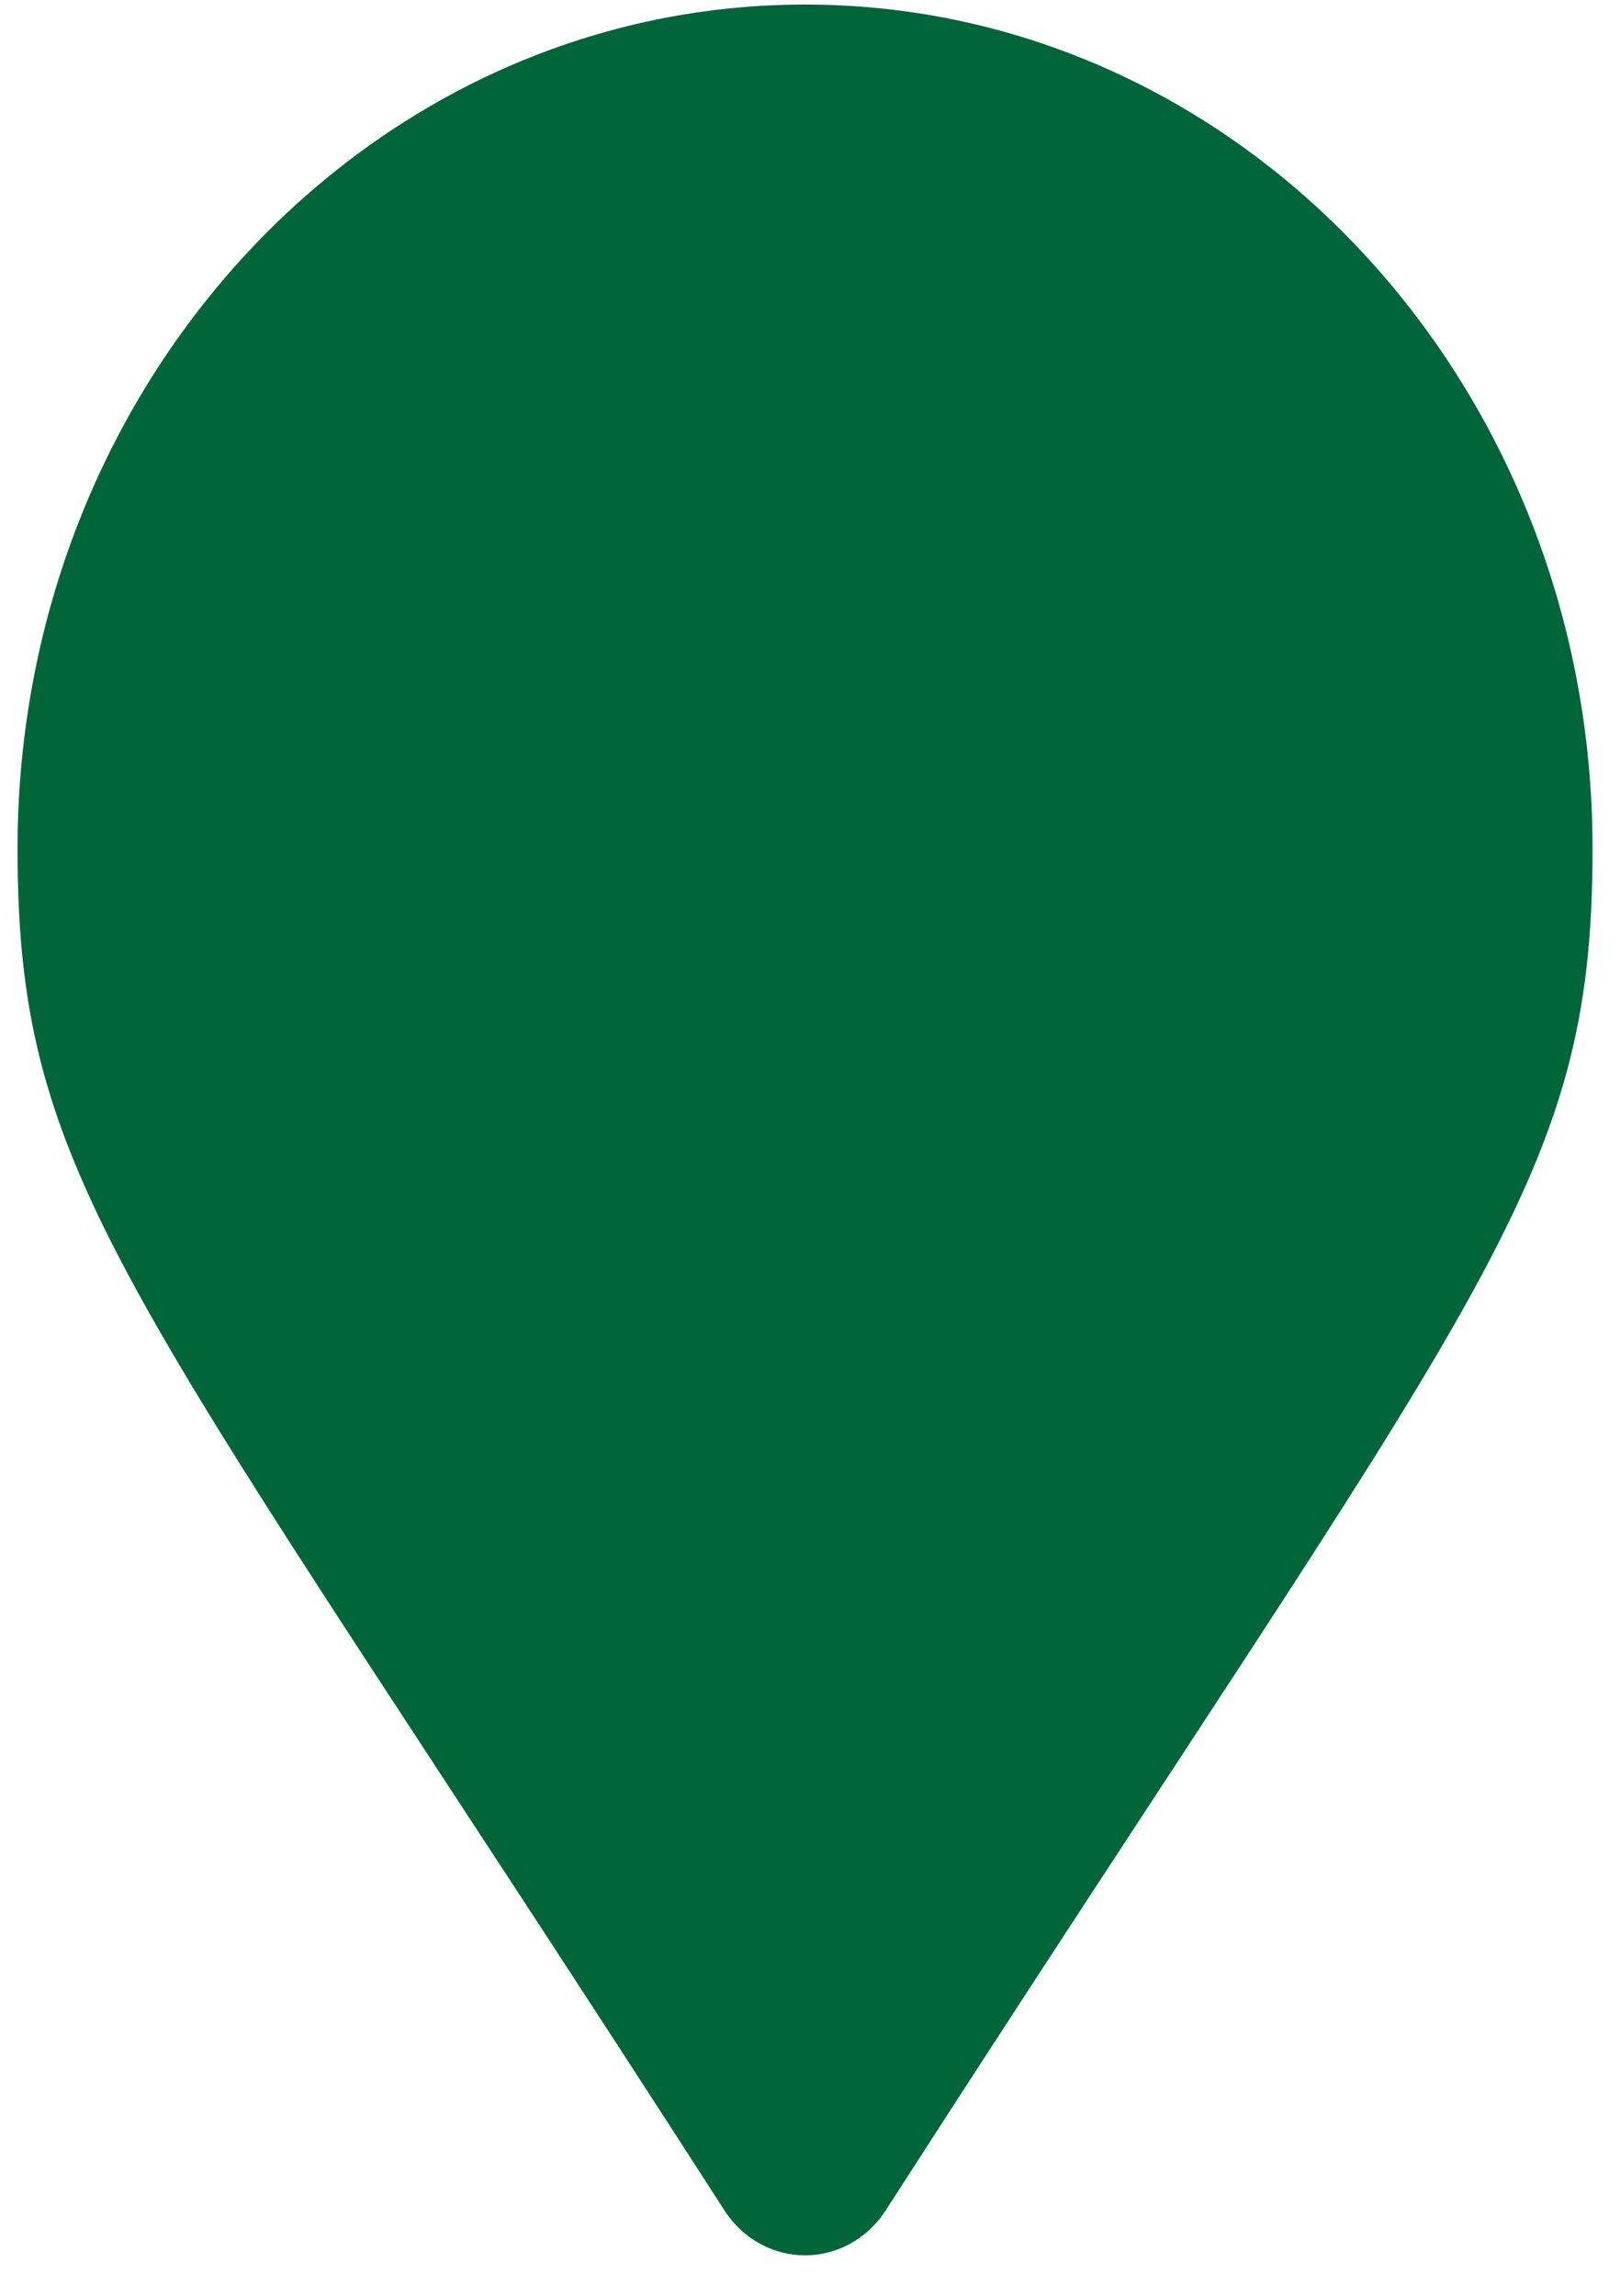
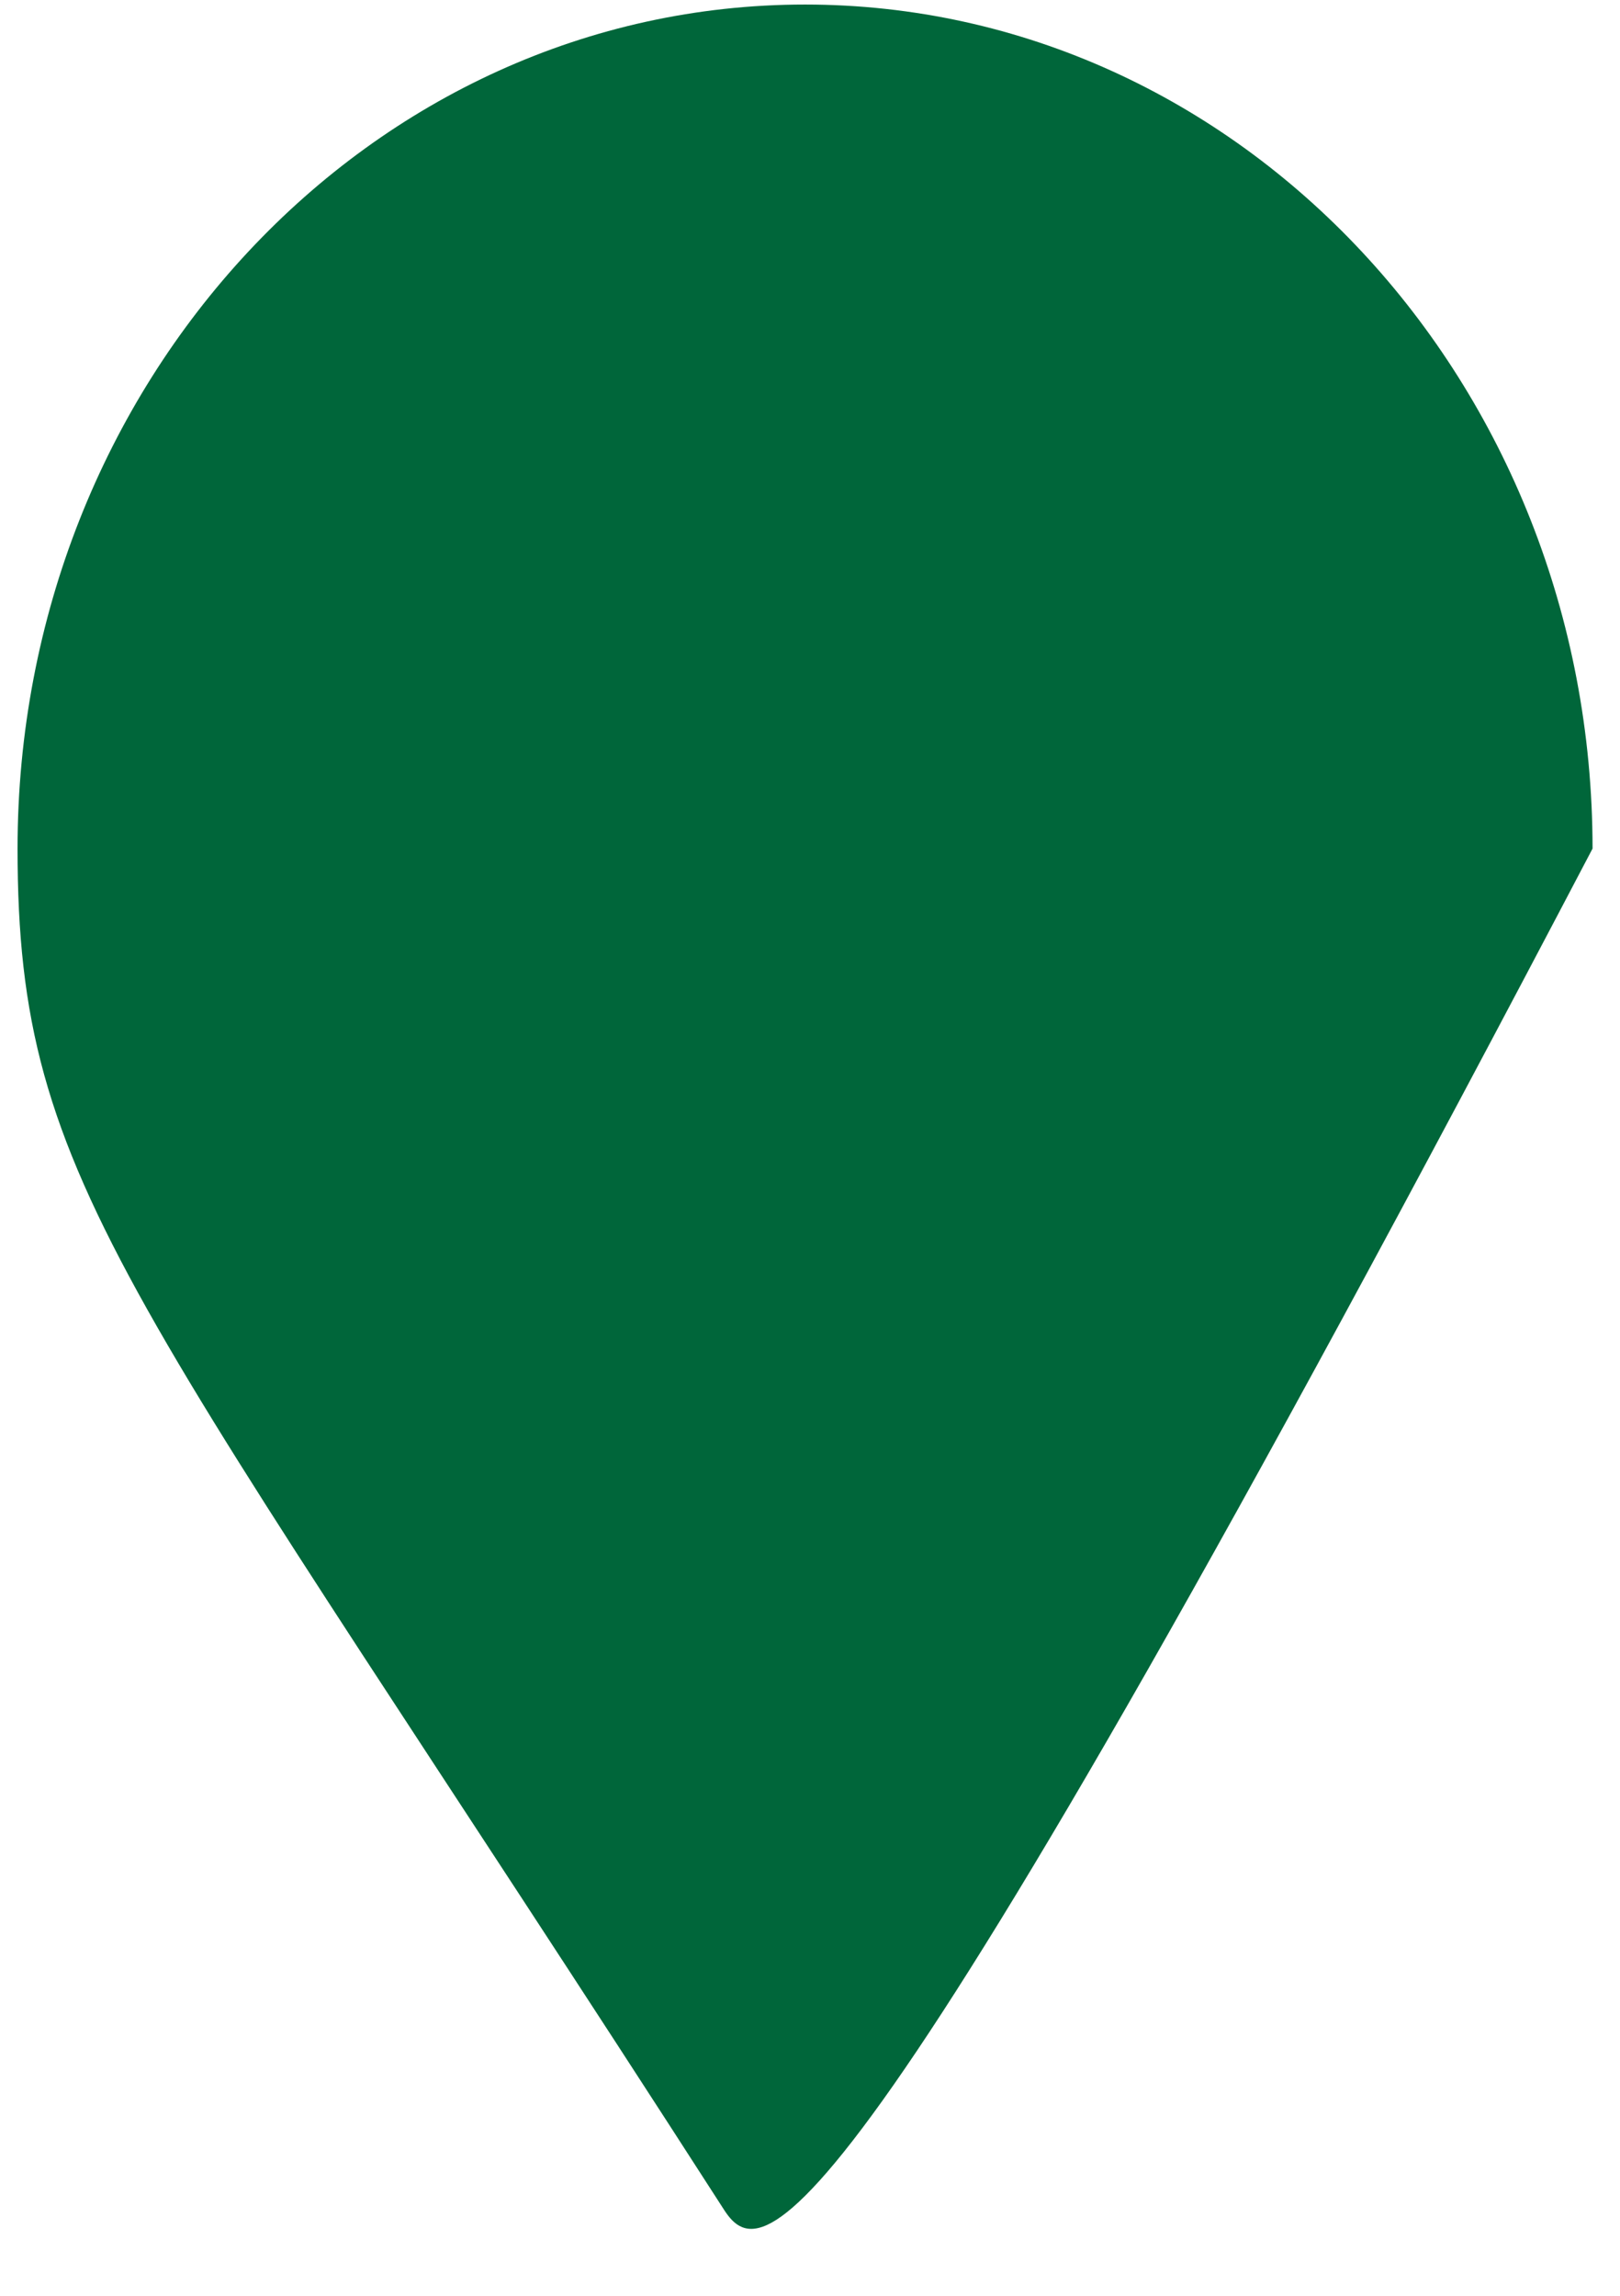
<svg xmlns="http://www.w3.org/2000/svg" width="36" height="51" viewBox="0 0 36 51" fill="none">
-   <path d="M16.092 49.093C2.849 28.522 0.39 26.411 0.39 18.851C0.39 8.496 8.225 0.101 17.89 0.101C27.555 0.101 35.39 8.496 35.39 18.851C35.39 26.411 32.932 28.522 19.689 49.093C18.82 50.438 16.961 50.438 16.092 49.093Z" fill="#00663A" />
+   <path d="M16.092 49.093C2.849 28.522 0.39 26.411 0.39 18.851C0.39 8.496 8.225 0.101 17.89 0.101C27.555 0.101 35.39 8.496 35.39 18.851C18.82 50.438 16.961 50.438 16.092 49.093Z" fill="#00663A" />
</svg>